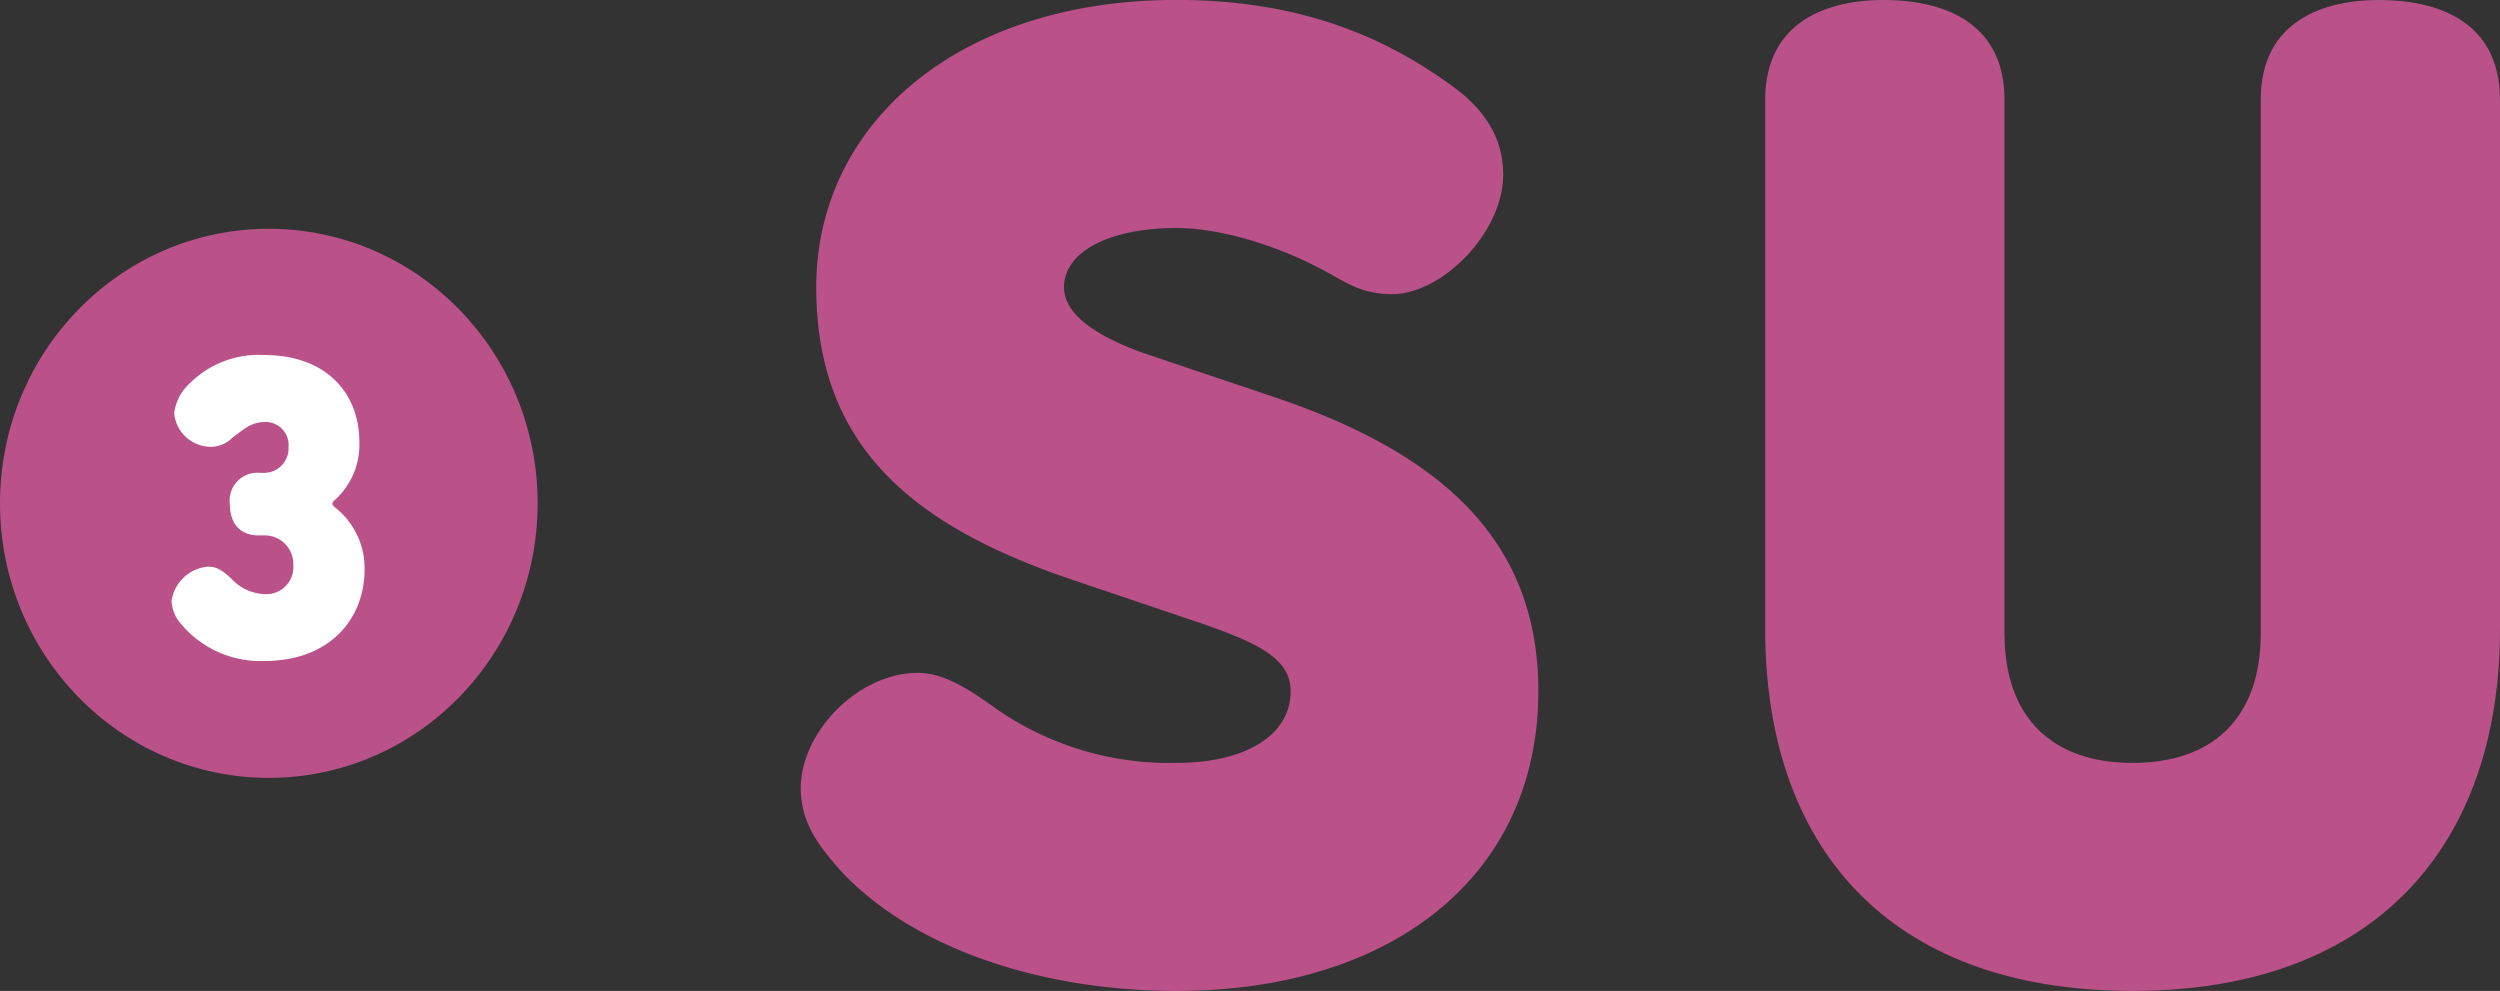
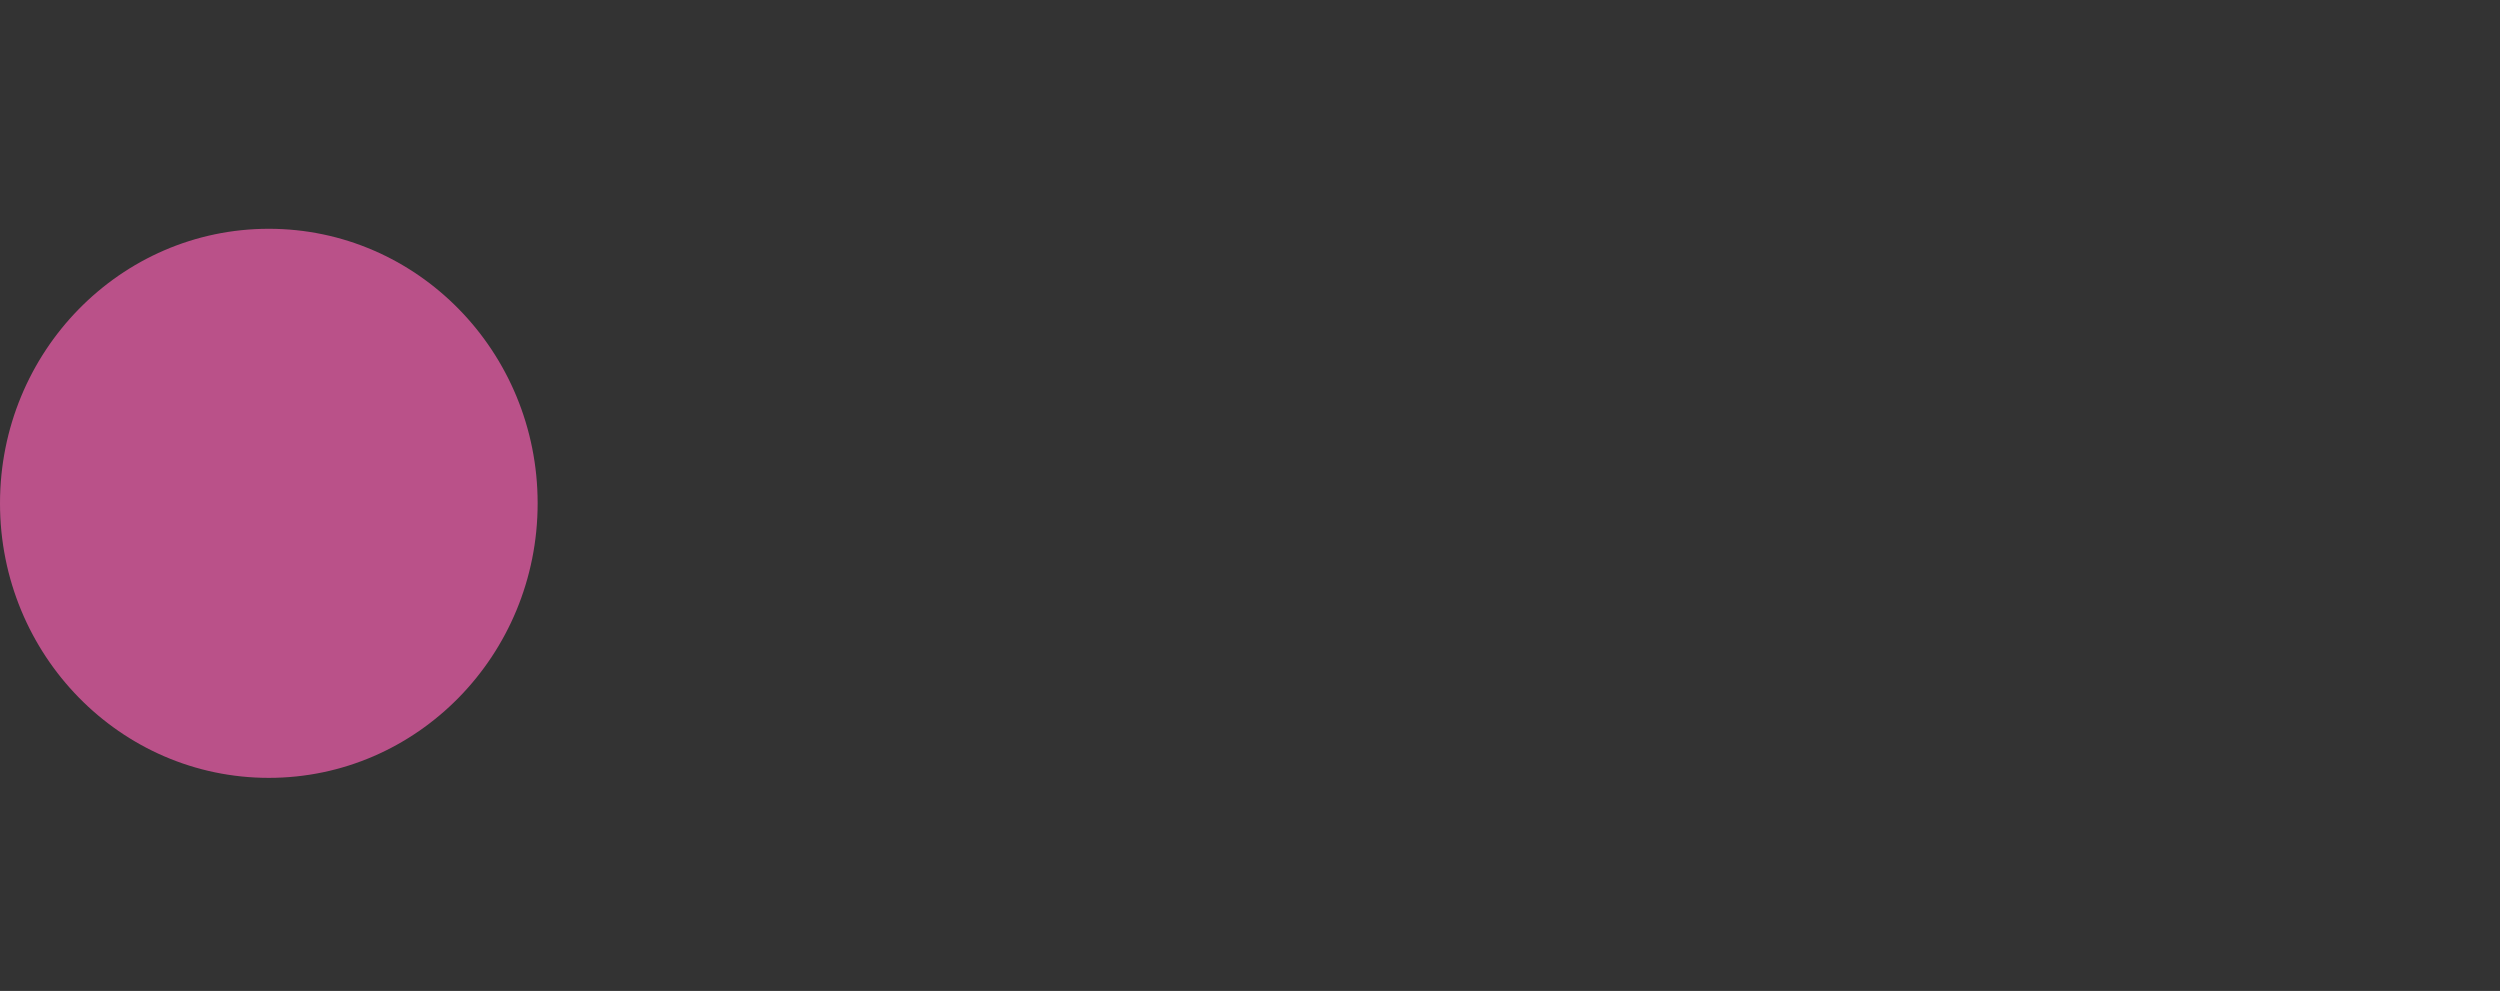
<svg xmlns="http://www.w3.org/2000/svg" width="218.547" height="86.628" viewBox="0 0 218.547 86.628">
  <rect x="0" y="0" width="218.547" height="86.628" fill="#333333" stroke="none" />
  <defs>
    <clipPath id="a">
-       <rect width="148.547" height="86.628" fill="#ba5189" />
-     </clipPath>
+       </clipPath>
  </defs>
  <g transform="translate(-183 -7913)">
    <g transform="translate(-425 -372)">
      <ellipse cx="23.5" cy="24" rx="23.5" ry="24" transform="translate(608 8305)" fill="#ba5189" />
-       <path d="M82.129,10.3a2.137,2.137,0,0,0,2.166-2.243,2.006,2.006,0,0,0-2.089-2.2c-1.179,0-1.824.646-2.775,1.329a2.685,2.685,0,0,1-2.013.837A3.232,3.232,0,0,1,74.3,5.09a4.22,4.22,0,0,1,1.368-2.622A8.536,8.536,0,0,1,82.206,0c5.167,0,8.283,3.115,8.283,7.637a6.51,6.51,0,0,1-2.166,5.055.387.387,0,0,0-.189.3c0,.114.075.189.189.3a6.745,6.745,0,0,1,2.622,5.435c0,4.446-3.153,8.019-8.739,8.019a9.06,9.06,0,0,1-7.3-3.231,3.265,3.265,0,0,1-.837-2.014,3.518,3.518,0,0,1,3.154-3c.608,0,1.1.114,2.089,1.064A4.144,4.144,0,0,0,82.206,20.9a2.365,2.365,0,0,0,2.508-2.547,2.5,2.5,0,0,0-2.622-2.584h-.381c-1.748,0-2.547-1.14-2.547-2.774a2.428,2.428,0,0,1,2.585-2.7Z" transform="translate(548.927 8316.037)" fill="#fff" />
    </g>
    <g transform="translate(253 7913)">
      <g transform="translate(0 0)" clip-path="url(#a)">
-         <path d="M32.859,19.938c-5.911,0-9.845,2.091-9.845,5.171,0,2.334,2.707,4.307,7.381,5.906l10.958,3.691C56.359,39.747,64.48,47.5,64.48,60.42c0,16.248-12.92,26.212-31.621,26.212C20.431,86.633,9.234,82.575,3.2,75.8,1.848,74.2,0,72.113,0,68.915c0-4.923,5.047-10.088,10.218-10.088,2.334,0,4.55,1.475,6.765,3.069a26.529,26.529,0,0,0,15.875,4.8c5.906,0,9.969-2.34,9.969-6.279,0-2.831-2.831-4.182-7.754-5.9l-10.953-3.7C10.094,46.145,1.356,39.255,1.356,25.109,1.356,10.833,13.779,0,32.859,0,44.179,0,51.56,3.571,57.1,7.634c2.821,2.091,4.307,4.55,4.307,7.63,0,5.042-5.3,10.456-9.726,10.456-2.583,0-3.939-.983-5.539-1.843-4.182-2.334-9.348-3.939-13.287-3.939" transform="translate(0 -0.006)" fill="#ba5189" />
-         <path d="M16.288,8.737C16.288,1.724,21.951,0,26.625,0,31.547,0,37.21,1.724,37.21,8.737V55.375c0,7.505,4.307,11.32,11.2,11.32s11.2-3.815,11.2-11.32V8.737C59.6,1.724,65.265,0,69.939,0c4.923,0,10.585,1.724,10.585,8.737V55c0,18.831-10.834,31.626-32.118,31.626-21.533,0-32.118-12.8-32.118-31.626Z" transform="translate(68.022 -0.002)" fill="#ba5189" />
-       </g>
+         </g>
    </g>
  </g>
</svg>